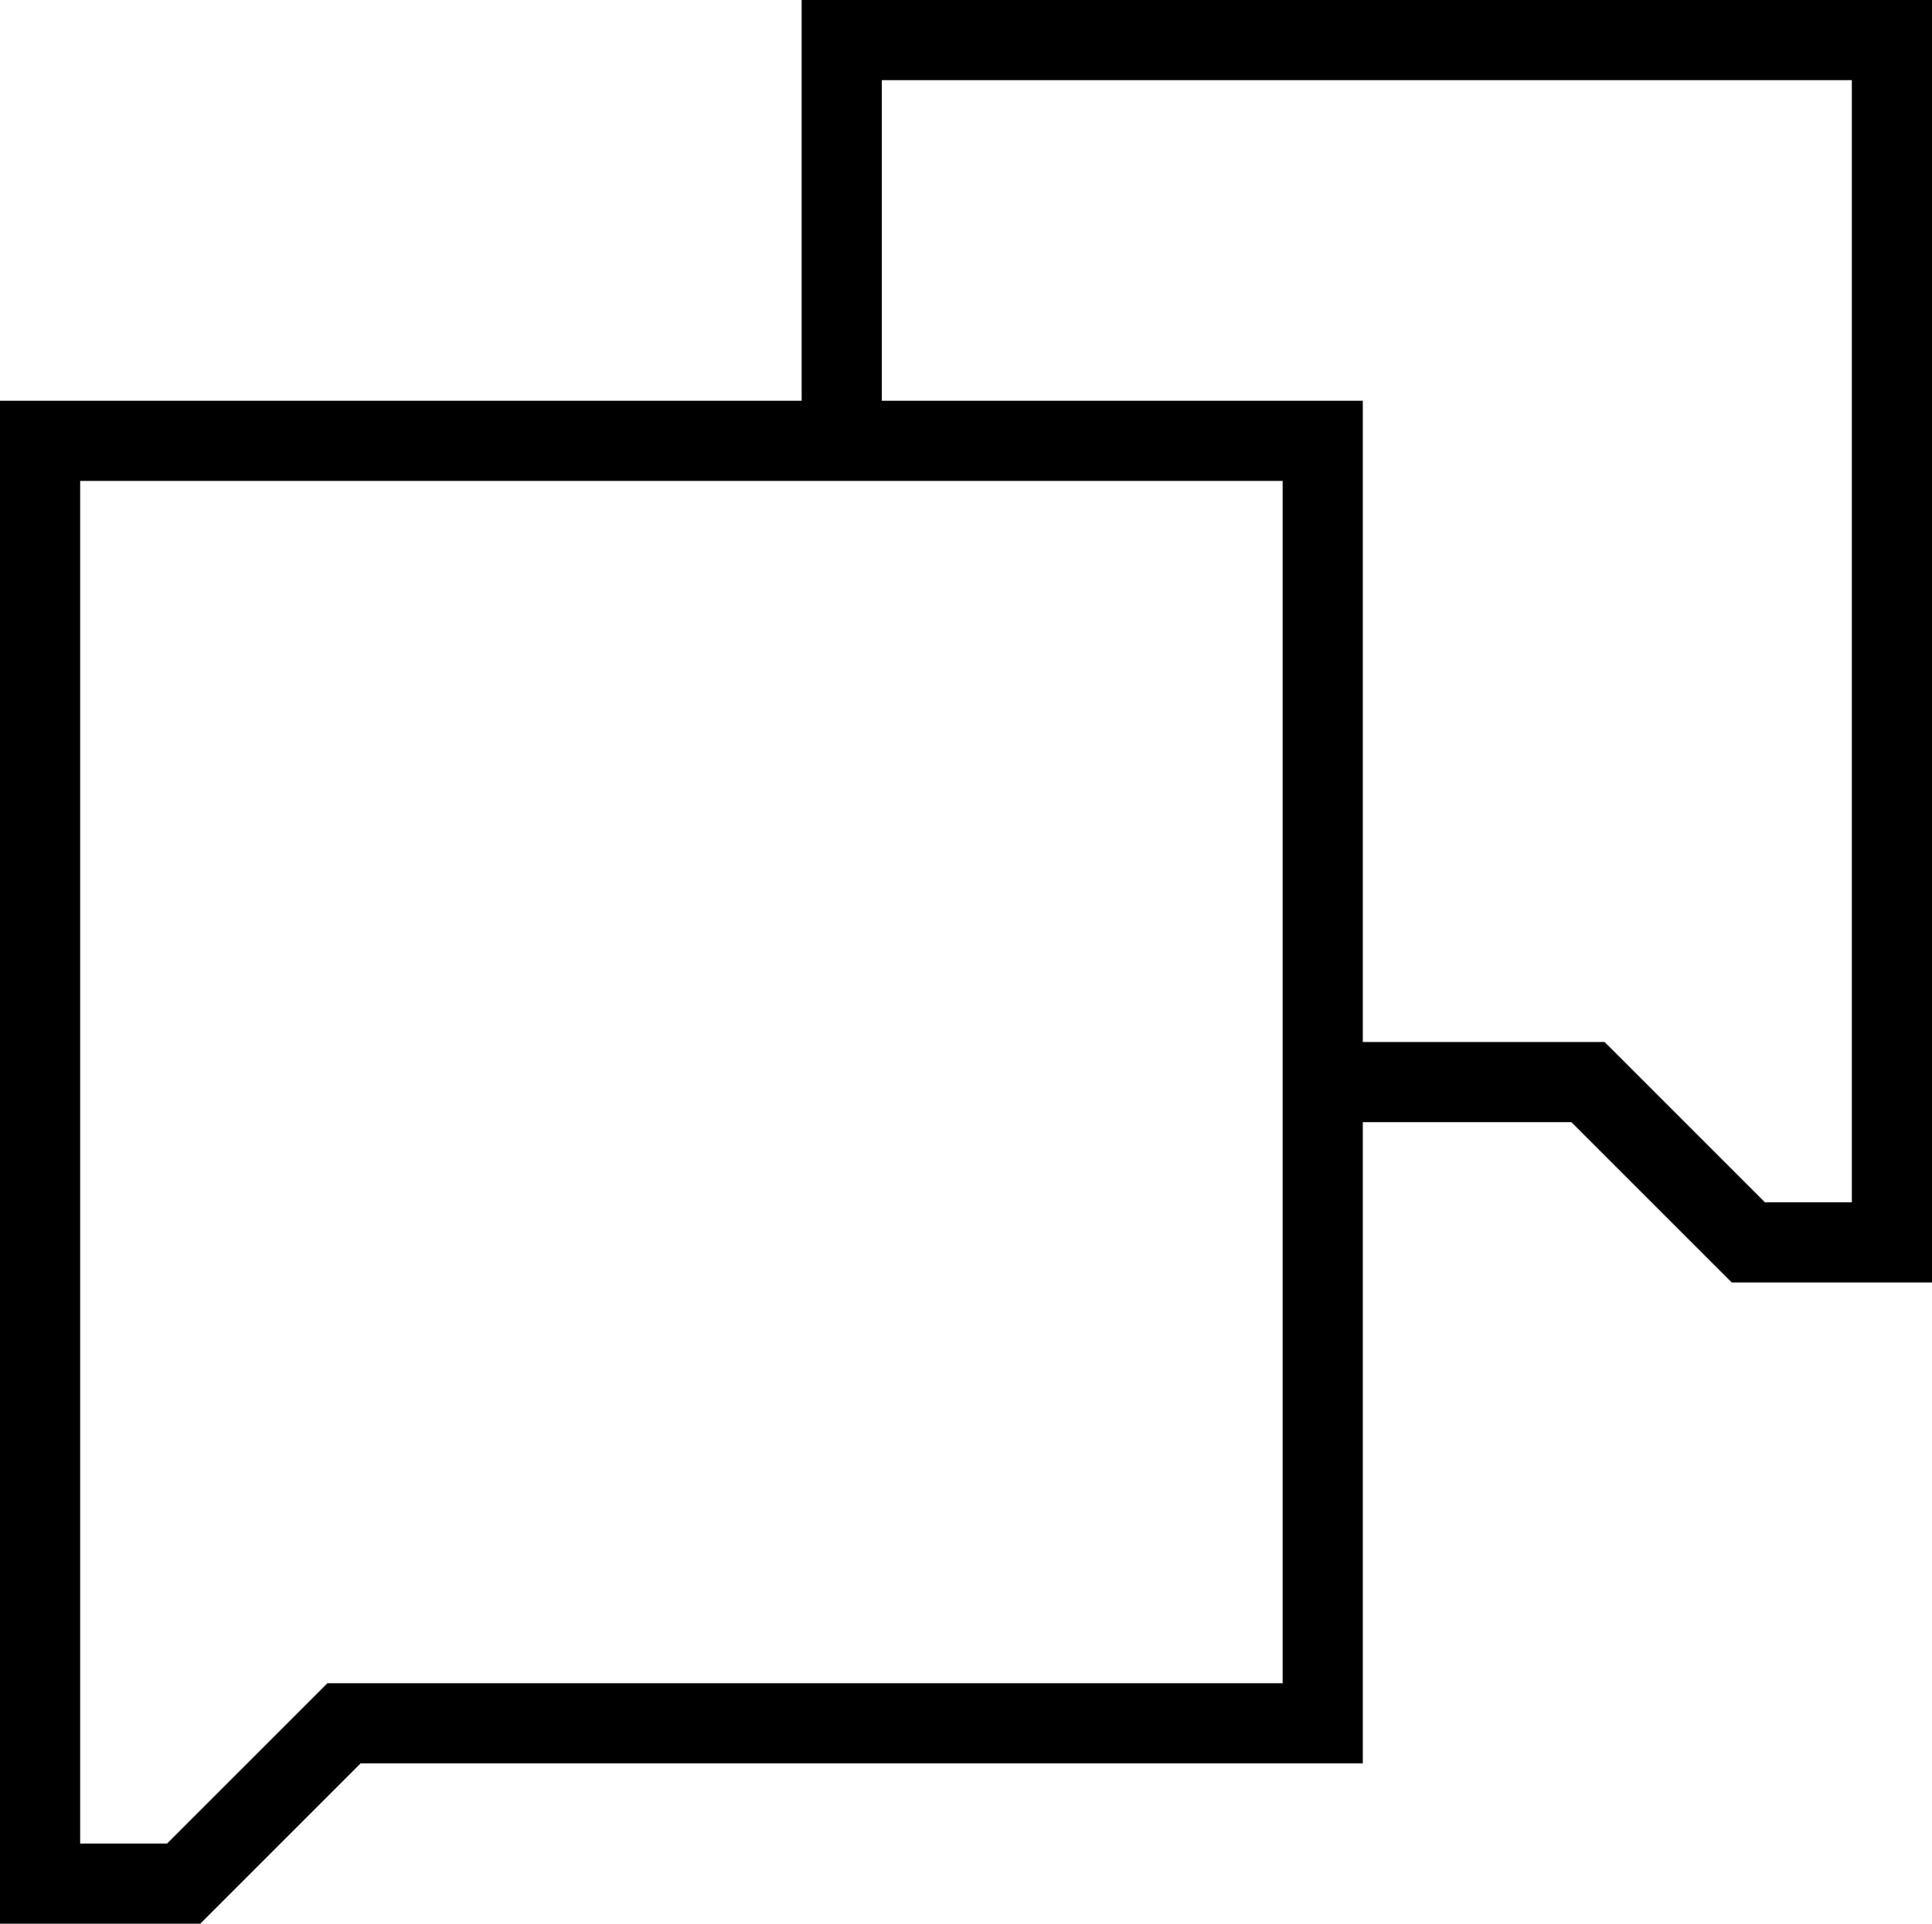
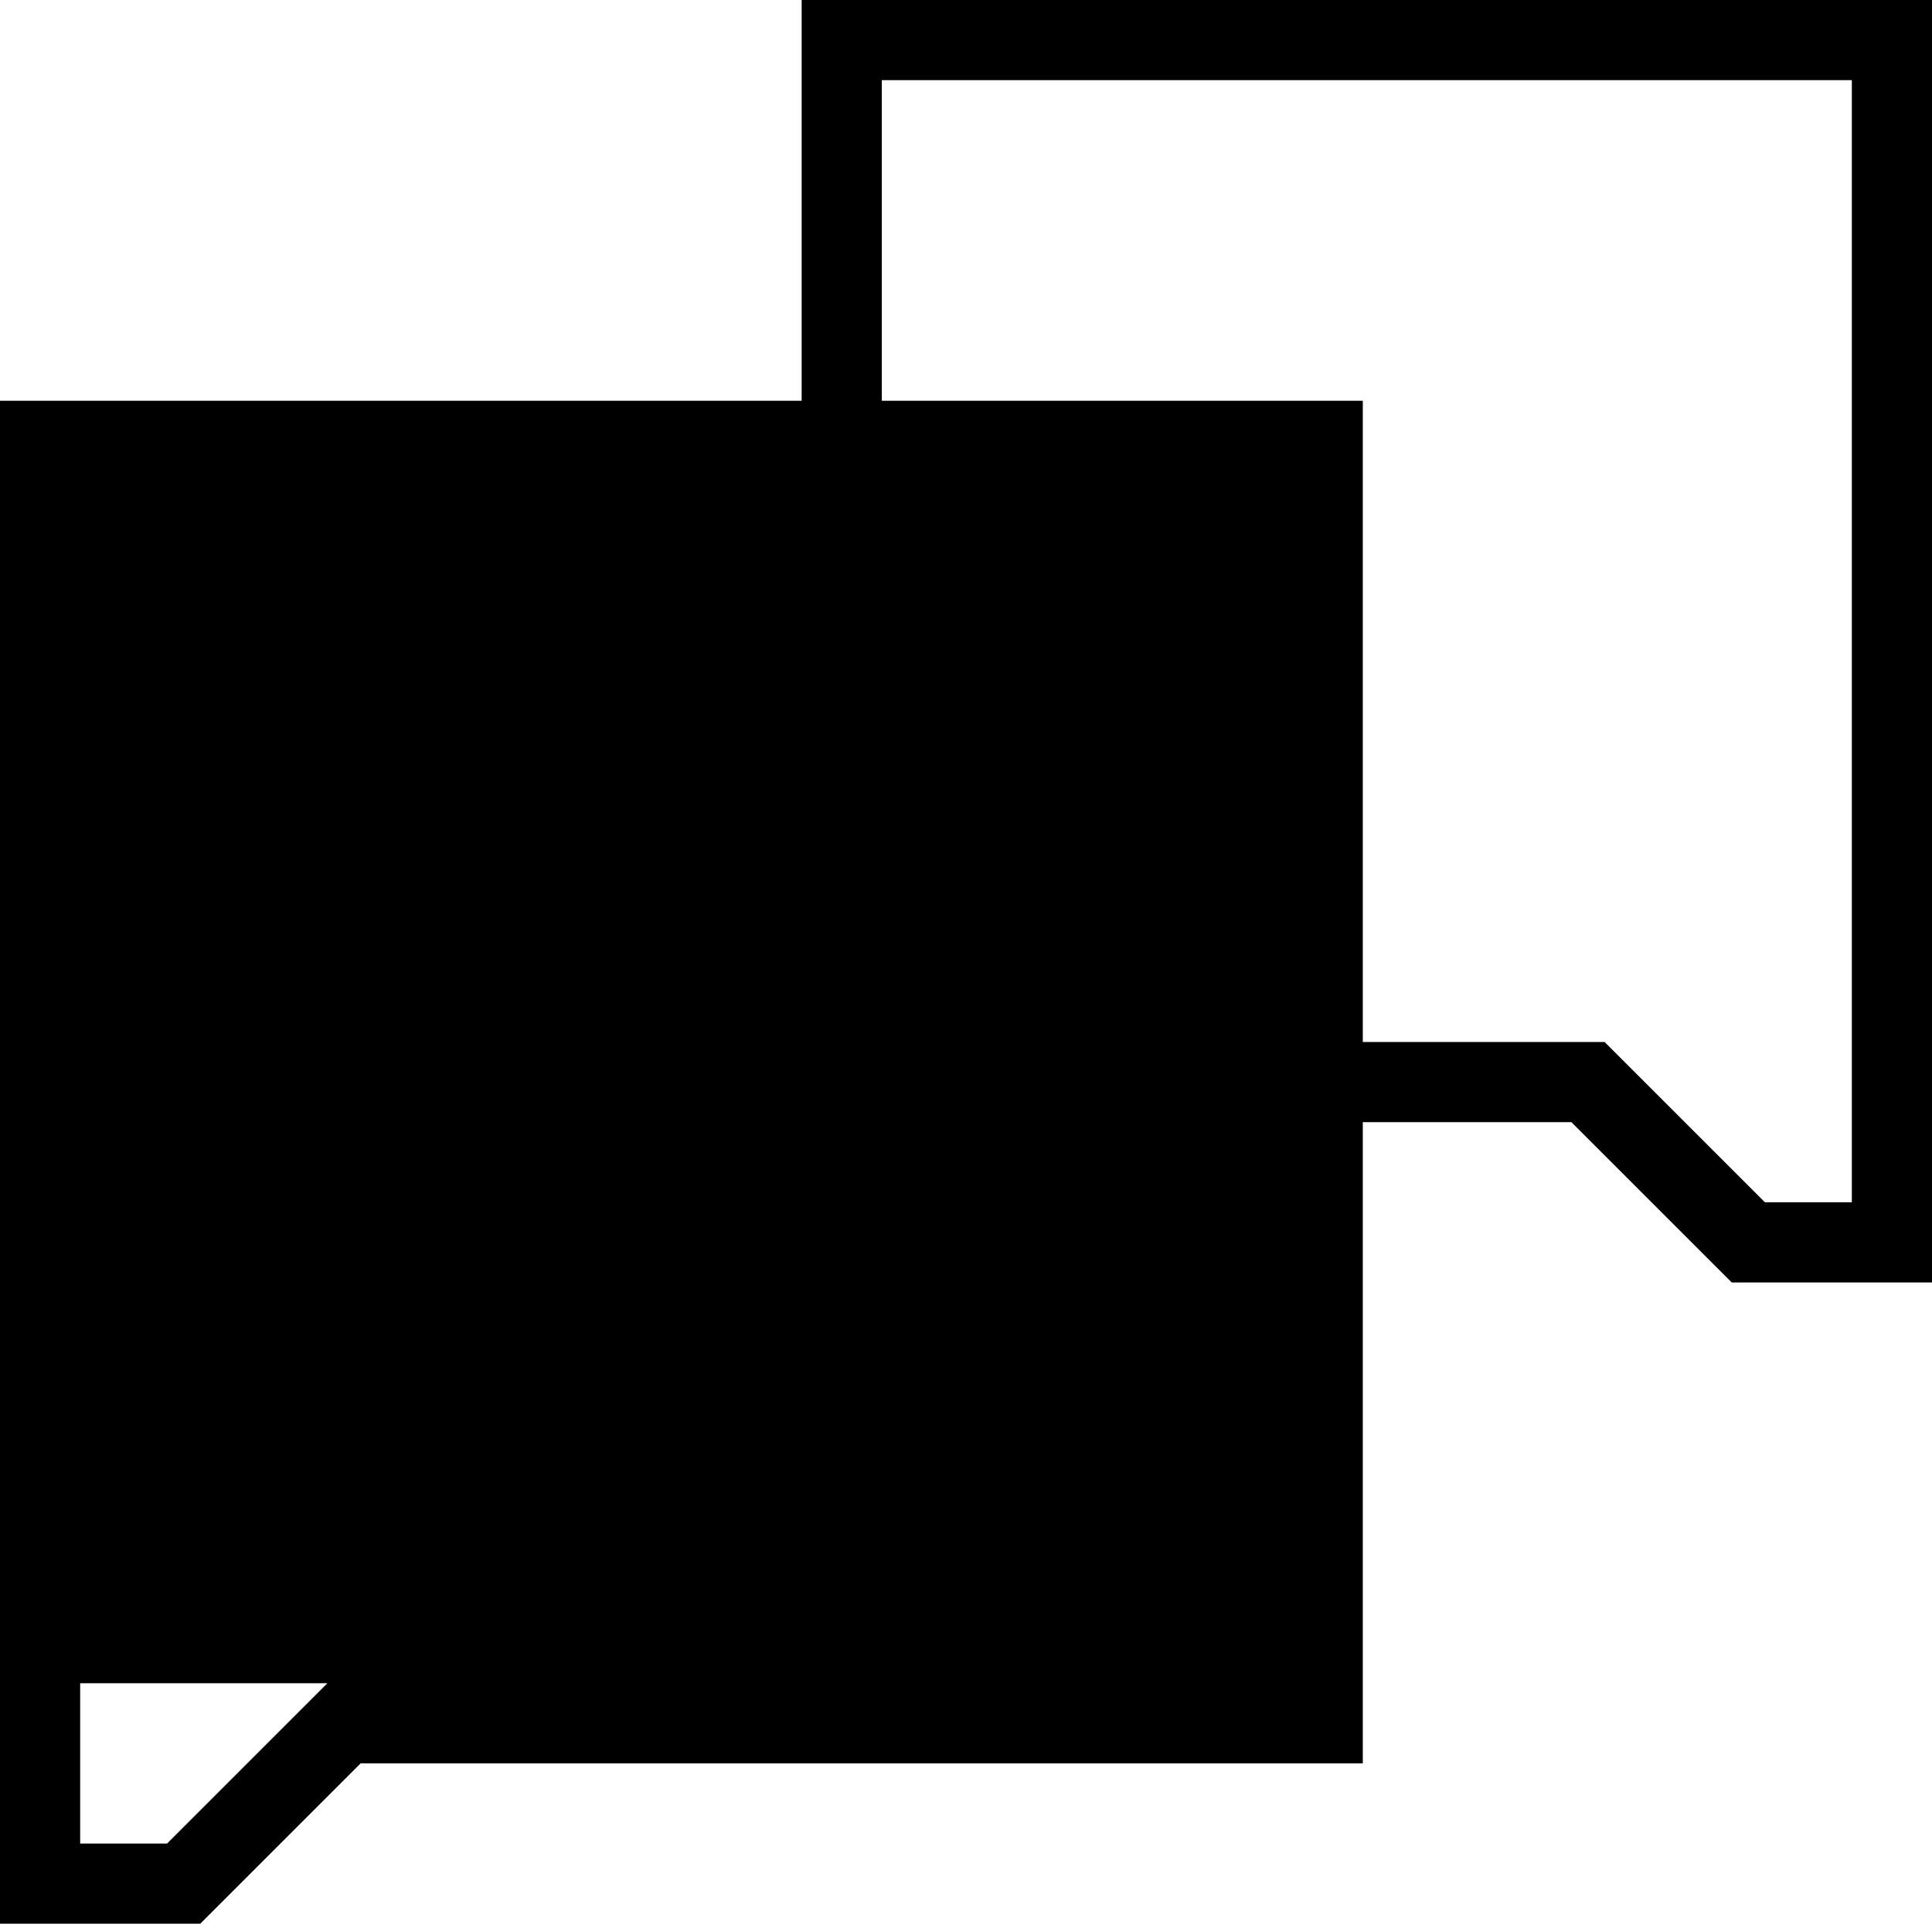
<svg xmlns="http://www.w3.org/2000/svg" id="Lager_2" data-name="Lager 2" viewBox="0 0 208.95 208.08">
  <defs>
    <style>
      .cls-1 {
        stroke-width: 0px;
      }
    </style>
  </defs>
  <g id="Lager_1-2" data-name="Lager 1">
-     <path class="cls-1" d="M21.66,208.08H0V43.35h86.7V0h122.25v138.72h-21.66l-17.34-17.34h-22.56v69.36H39l-17.34,17.34ZM8.67,199.41h9.4l17.34-17.34h103.31V52.02H8.67v147.39ZM190.88,130.05h9.4V8.67h-104.91v34.68h52.02v69.36h26.15l17.34,17.34Z" />
+     <path class="cls-1" d="M21.66,208.08H0V43.35h86.7V0h122.25v138.72h-21.66l-17.34-17.34h-22.56v69.36H39l-17.34,17.34ZM8.67,199.41h9.4l17.34-17.34h103.31H8.67v147.39ZM190.88,130.05h9.4V8.67h-104.91v34.68h52.02v69.36h26.15l17.34,17.34Z" />
  </g>
</svg>